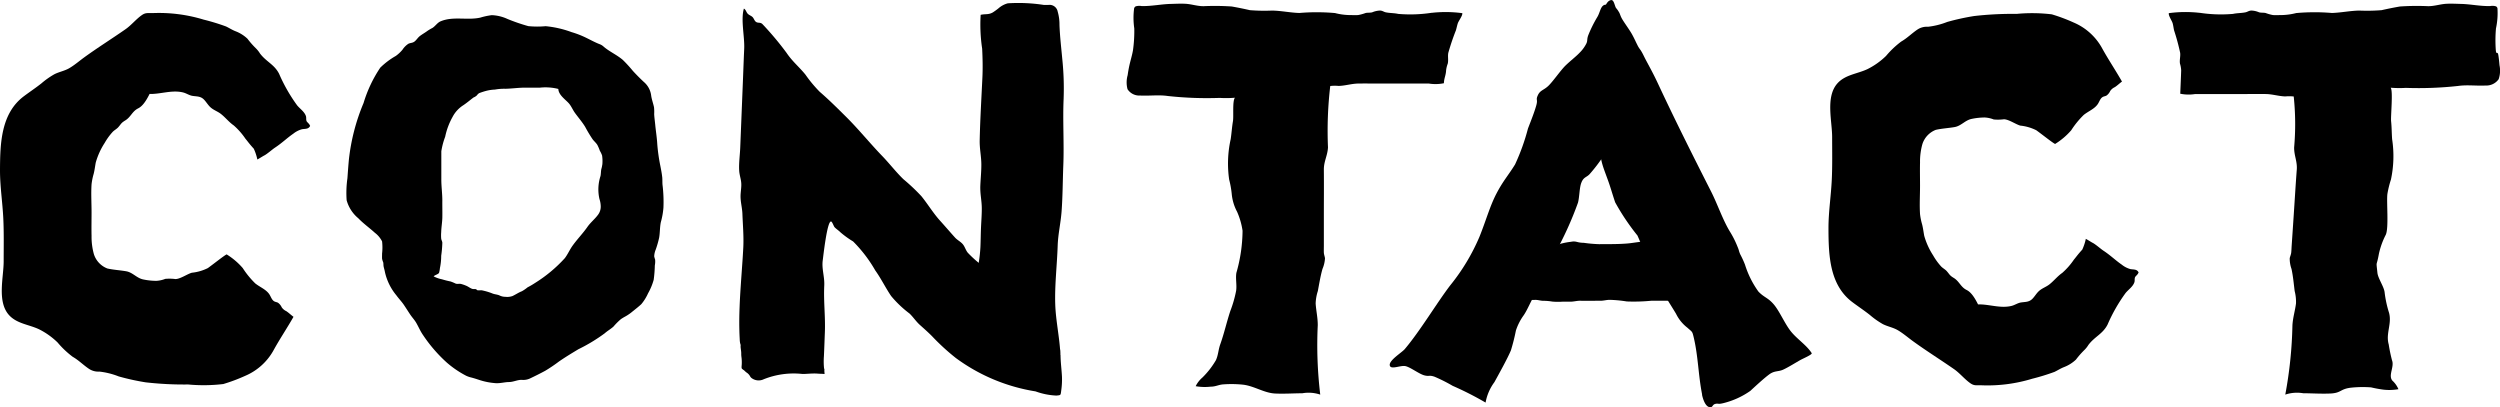
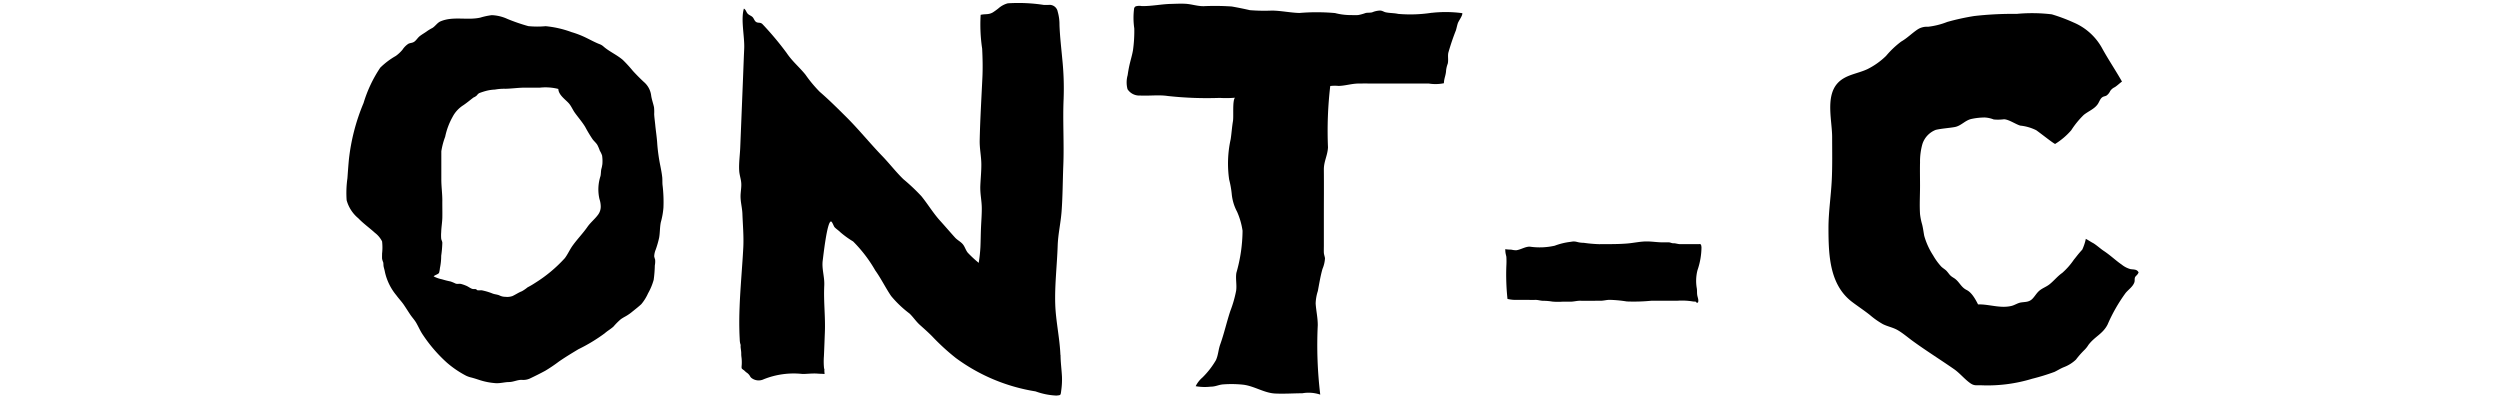
<svg xmlns="http://www.w3.org/2000/svg" width="221" height="36" viewBox="0 0 221 36">
  <defs>
    <clipPath id="clip-path">
      <rect id="長方形_30" data-name="長方形 30" width="221" height="36" fill="none" />
    </clipPath>
  </defs>
  <g id="グループ_65" data-name="グループ 65" transform="translate(0 0)">
    <g id="グループ_64" data-name="グループ 64" transform="translate(0 0)" clip-path="url(#clip-path)">
-       <path id="パス_209" data-name="パス 209" d="M151.3,34.875c.079.388.283,1.018.632,1.108s.244-.207.548-.278.2.062.728-.072a7.086,7.086,0,0,0,2.363-1.077c.526-.484,1.2-1.108,1.671-1.457s.793-.223,1.233-.422,1.191-.667,1.5-.839,1.1-.5,1.023-.622c-.442-.707-1.339-1.272-1.875-1.967s-.978-1.765-1.49-2.356-.834-.587-1.345-1.119a8.3,8.3,0,0,1-1.186-2.38,8.591,8.591,0,0,0-.42-.913c-.152-.351-.081-.3-.238-.665a8.337,8.337,0,0,0-.612-1.24c-.683-1.086-1.144-2.5-1.733-3.659-1.62-3.19-3.188-6.312-4.7-9.551-.532-1.138-.918-1.761-1.243-2.425S145.81,4.416,145.6,4s-.265-.567-.477-.954-.7-1.048-.883-1.368-.174-.457-.3-.641a1.889,1.889,0,0,0-.223-.313c-.131-.143-.184-.764-.454-.718-.5.088-.628.967-.782,1.351q-.422,1.049-.876,2.086-.678,1.548-1.43,3.063a2.038,2.038,0,0,0-.4,1.332,12.189,12.189,0,0,1,.138,1.4c.021.436.137.314.306.54a6.126,6.126,0,0,1,.519.7c.1.2.1.2.181.344s.123.062.2.282.38.381.537.486.022.287.119.5a6.9,6.9,0,0,1,.25.93c.071.286.2.565.3.86s.052.233.168.643.334.954.545,1.55.293.932.586,1.81a20.224,20.224,0,0,0,1.972,2.938,28.927,28.927,0,0,1,1.176,3.116c.492,1.065,1.748,2.977,2.238,3.807a3.467,3.467,0,0,0,1,1.225c.436.391.428.312.55.816.41,1.7.411,3.394.755,5.1" transform="translate(-0.845 0)" />
-       <path id="パス_210" data-name="パス 210" d="M137.911,23.046c.089-.2.177-.4.264-.591a30.1,30.1,0,0,0,2.066-4.535c.139-.518.12-1.314.3-1.769.2-.525.478-.458.758-.788a14.382,14.382,0,0,0,.936-1.189,6.435,6.435,0,0,0,.557-1.008,3.974,3.974,0,0,0,.372-.822,17.509,17.509,0,0,1,.909-2c.343-.68.668-1.368,1-2.055.245-.509.772-1.188.74-1.741a2.478,2.478,0,0,0-.309-.938q-.751-1.536-1.5-3.07c-.2-.42-.8-2.439-1.481-2.08-.3.159-.343.679-.576,1.052a11.163,11.163,0,0,0-.807,1.633c-.136.4-.016.461-.2.784a3.094,3.094,0,0,1-.564.744c-.312.331-.8.7-1.231,1.117s-1.122,1.426-1.532,1.811-.716.371-.921.826.024.32-.137.893-.41,1.207-.734,2.043a18.7,18.7,0,0,1-1.14,3.173c-.575.939-1.057,1.448-1.645,2.575s-.907,2.339-1.494,3.8a17.957,17.957,0,0,1-2.586,4.307c-1.176,1.533-2.64,4-4.021,5.638-.266.316-1.395.987-1.333,1.432s.955-.023,1.4.082,1.19.688,1.65.811.406-.048.91.123a14.239,14.239,0,0,1,1.6.805,27.937,27.937,0,0,1,2.911,1.481,4.3,4.3,0,0,1,.78-1.806c.388-.708,1.155-2.08,1.46-2.811a17.448,17.448,0,0,0,.442-1.755,4.848,4.848,0,0,1,.7-1.363c.369-.557.582-1.193,1.033-1.888a21.469,21.469,0,0,0,1.432-2.92" transform="translate(-0.748 -0.002)" />
      <path id="パス_211" data-name="パス 211" d="M150.939,26.613c-.019-.163-.083-.312-.1-.475-.023-.2,0-.364-.034-.558a3.787,3.787,0,0,1,.064-1.594,6.384,6.384,0,0,0,.352-2.016c-.028-.361-.111-.284-.3-.284h-1.575c-.214,0-.413-.088-.624-.08-.142.006-.251-.081-.4-.079-.176,0-.353,0-.529,0-.475,0-.937-.081-1.414-.081-.572,0-1.147.135-1.718.182-.827.068-1.652.054-2.479.06a12.158,12.158,0,0,1-1.368-.12,2.36,2.36,0,0,1-.6-.079,1.068,1.068,0,0,0-.526-.011,5.949,5.949,0,0,0-1.442.346,6.032,6.032,0,0,1-2.209.082c-.414,0-.785.266-1.19.319a1.685,1.685,0,0,1-.426-.053c-.044,0-.553-.014-.54-.059a1.707,1.707,0,0,0,.051.509c.011.057.03.111.04.183a6.814,6.814,0,0,1,0,.793,20.287,20.287,0,0,0,.1,2.933l.1.019a3.025,3.025,0,0,0,.581.063h.984c.274,0,.548.006.822,0,.232,0,.456.085.688.081a4.933,4.933,0,0,1,.8.071,6.361,6.361,0,0,0,.893.007c.232,0,.464,0,.7,0,.286,0,.564-.085.85-.082.6.007,1.206,0,1.808,0,.274,0,.538-.083.814-.081a11.56,11.56,0,0,1,1.513.144,16.178,16.178,0,0,0,2.162-.064c.759,0,1.52,0,2.279,0a6.091,6.091,0,0,1,1.4.063c.076.017.178,0,.253.025.029.009.033.059.068.076.123.059.172-.055.15-.243" transform="translate(-0.81 -0.103)" />
-       <path id="パス_212" data-name="パス 212" d="M20.029,22.495c-.269.141-.97.709-1.653,1.208a4.116,4.116,0,0,1-1.421.412c-.417.122-1.013.552-1.443.559a4.125,4.125,0,0,0-.9-.017,2.516,2.516,0,0,1-.8.175,5.794,5.794,0,0,1-1.154-.125c-.577-.117-.921-.619-1.5-.721-.544-.095-1.134-.125-1.664-.246A2,2,0,0,1,8.3,22.473a5.691,5.691,0,0,1-.206-1.617c-.017-.688,0-1.378,0-2.065,0-.828-.054-1.678,0-2.5a5.4,5.4,0,0,1,.185-.911c.087-.346.119-.652.186-1.007a6.339,6.339,0,0,1,.786-1.73,5.365,5.365,0,0,1,.692-.96c.149-.166.37-.269.521-.442.243-.278.244-.369.6-.584.5-.3.617-.8,1.129-1.062.237-.12.567-.35,1.028-1.285.983.027,1.977-.381,2.978-.129.274.07.539.259.823.3.374.06.7.018,1,.318.2.2.35.47.562.671.29.275.666.379.971.628.4.323.686.7,1.107.994a6.128,6.128,0,0,1,1.033,1.173c.191.224.325.434.74.886a4.414,4.414,0,0,1,.314.951c0,.019.52-.31.588-.341.266-.127.718-.537.966-.7.636-.418,1.084-.868,1.616-1.231a2.149,2.149,0,0,1,.772-.4c.135-.026.275-.021.41-.053a.415.415,0,0,0,.313-.24c-.08-.2-.17-.235-.293-.389-.088-.147-.023-.328-.081-.491-.14-.391-.516-.625-.774-.94a14.423,14.423,0,0,1-1.593-2.788c-.424-.835-1.132-1.056-1.693-1.8a2.4,2.4,0,0,0-.387-.48,7.555,7.555,0,0,1-.717-.82,3.2,3.2,0,0,0-1.05-.66c-.323-.127-.539-.278-.851-.427A18.971,18.971,0,0,0,18,1.739a13.5,13.5,0,0,0-4.516-.576c-.46,0-.631-.039-.943.177-.507.35-.937.9-1.463,1.261C9.87,3.444,8.608,4.23,7.414,5.1c-.409.3-.843.672-1.287.931-.413.242-.895.321-1.32.537a7.081,7.081,0,0,0-1.147.809c-.506.4-1.041.753-1.555,1.14C.074,10.045.01,12.713,0,15.066c0,1.419.223,2.824.291,4.241.061,1.256.034,2.536.033,3.794,0,1.424-.591,3.536.45,4.73.7.8,1.8.857,2.7,1.293a6.541,6.541,0,0,1,1.615,1.154,8.048,8.048,0,0,0,1.337,1.267c.548.314.946.74,1.465,1.082a1.5,1.5,0,0,0,.9.228,6.645,6.645,0,0,1,1.706.426,20.789,20.789,0,0,0,2.375.522,29.749,29.749,0,0,0,3.763.19,14.647,14.647,0,0,0,3.105-.039,15.379,15.379,0,0,0,1.926-.721,5.175,5.175,0,0,0,2.563-2.351c.538-.966,1.165-1.9,1.717-2.871-.216-.154-.414-.355-.637-.5a.981.981,0,0,1-.406-.341,1,1,0,0,0-.334-.406c-.1-.051-.209-.062-.306-.11-.223-.112-.3-.384-.433-.6-.285-.459-.842-.655-1.262-.993a7.769,7.769,0,0,1-1.112-1.362,6.182,6.182,0,0,0-1.428-1.211" transform="translate(0 -0.005)" />
      <path id="パス_213" data-name="パス 213" d="M182.647,12.728c-.269-.141-.97-.709-1.653-1.208a4.116,4.116,0,0,0-1.421-.412c-.417-.122-1.013-.552-1.443-.559a4.125,4.125,0,0,1-.9.017,2.517,2.517,0,0,0-.8-.175,5.794,5.794,0,0,0-1.154.125c-.577.117-.921.619-1.5.721-.544.095-1.134.125-1.664.246a2,2,0,0,0-1.191,1.268,5.692,5.692,0,0,0-.206,1.617c-.017.688,0,1.378,0,2.065,0,.828-.054,1.678,0,2.5a5.4,5.4,0,0,0,.185.911c.087.346.119.652.186,1.007a6.339,6.339,0,0,0,.786,1.73,5.365,5.365,0,0,0,.692.96c.149.166.37.269.521.442.243.278.244.369.6.584.5.3.617.8,1.129,1.062.237.12.567.35,1.028,1.285.983-.027,1.977.381,2.978.129.274-.07.539-.259.823-.3.374-.06.7-.018,1-.318.2-.2.35-.47.562-.671.29-.275.666-.379.971-.628.4-.323.686-.7,1.107-.994a6.128,6.128,0,0,0,1.033-1.173c.191-.224.325-.434.74-.886a4.415,4.415,0,0,0,.314-.951c0-.019.52.31.588.341.266.127.718.537.966.7.636.418,1.084.868,1.616,1.231a2.149,2.149,0,0,0,.772.4c.135.026.275.021.41.053a.415.415,0,0,1,.313.24c-.08.2-.17.235-.293.389-.088.147-.023.328-.081.491-.14.391-.516.625-.774.94a14.423,14.423,0,0,0-1.593,2.788c-.424.835-1.132,1.056-1.693,1.8a2.374,2.374,0,0,1-.388.48,7.652,7.652,0,0,0-.716.82,3.2,3.2,0,0,1-1.05.66c-.323.127-.539.278-.851.427a18.974,18.974,0,0,1-1.97.605,13.5,13.5,0,0,1-4.516.576c-.46,0-.631.039-.943-.177-.507-.35-.937-.9-1.463-1.261-1.213-.843-2.475-1.629-3.669-2.5-.409-.3-.843-.672-1.287-.931-.413-.242-.895-.321-1.32-.537a7.081,7.081,0,0,1-1.147-.809c-.506-.4-1.041-.753-1.555-1.14-2.032-1.528-2.1-4.195-2.105-6.548,0-1.419.223-2.824.291-4.241.061-1.256.034-2.536.033-3.794,0-1.424-.591-3.536.45-4.73.7-.8,1.8-.857,2.7-1.293a6.528,6.528,0,0,0,1.616-1.154,8.048,8.048,0,0,1,1.337-1.267c.548-.314.946-.74,1.465-1.082a1.5,1.5,0,0,1,.9-.228,6.646,6.646,0,0,0,1.706-.426,20.787,20.787,0,0,1,2.375-.522,29.748,29.748,0,0,1,3.763-.19,14.647,14.647,0,0,1,3.105.039,15.378,15.378,0,0,1,1.926.721,5.175,5.175,0,0,1,2.563,2.351c.538.967,1.165,1.9,1.717,2.872-.216.153-.414.354-.637.495a.981.981,0,0,0-.406.341,1,1,0,0,1-.334.406c-.1.051-.209.062-.306.11-.223.112-.3.384-.433.6-.285.459-.842.655-1.262.993a7.769,7.769,0,0,0-1.112,1.362,6.182,6.182,0,0,1-1.428,1.211" transform="translate(-0.984 -0.005)" />
      <path id="パス_214" data-name="パス 214" d="M127.174,1.13a12.541,12.541,0,0,1-2.966.1c-.364-.082-.729-.063-1.1-.14-.183-.039-.283-.147-.51-.156a1.956,1.956,0,0,0-.687.155c-.2.053-.383.018-.581.06a3.965,3.965,0,0,1-.671.184c-.253.016-.517,0-.772,0a5.53,5.53,0,0,1-1.267-.178,18.505,18.505,0,0,0-3.16-.007c-.807-.026-1.6-.2-2.409-.212A16.1,16.1,0,0,1,111.094.9q-.8-.184-1.6-.325a22.234,22.234,0,0,0-2.484-.028c-.562.006-1.049-.179-1.6-.211-.422-.025-.862,0-1.284.011-.872.018-1.707.21-2.6.19a1.113,1.113,0,0,0-.52.025.312.312,0,0,0-.141.162,6.423,6.423,0,0,0,.011,1.788,12.019,12.019,0,0,1-.117,1.947c-.079.448-.217.879-.315,1.322-.064.289-.113.579-.155.872a2.34,2.34,0,0,0-.01,1.233,1.235,1.235,0,0,0,1.116.56c.814.044,1.63-.078,2.443.041a31.8,31.8,0,0,0,4.6.169,9.222,9.222,0,0,0,1.337-.016c-.24.282-.1,1.648-.177,2.084-.089.522-.119,1.052-.2,1.583a9.918,9.918,0,0,0-.134,3.569,8.325,8.325,0,0,1,.225,1.246,4.165,4.165,0,0,0,.476,1.6,6.459,6.459,0,0,1,.483,1.676,13.8,13.8,0,0,1-.545,3.719c-.086.51.05,1.061-.021,1.575a10.347,10.347,0,0,1-.51,1.785c-.327.978-.552,2.013-.9,2.977-.168.471-.174.952-.381,1.39a7.277,7.277,0,0,1-1.193,1.532,2.4,2.4,0,0,0-.594.765,4.657,4.657,0,0,0,1.333.04c.441,0,.679-.169,1.094-.2a9.877,9.877,0,0,1,1.766.026c.985.116,1.86.737,2.84.782.794.036,1.6-.019,2.4-.024a3.231,3.231,0,0,1,1.579.12,36.75,36.75,0,0,1-.22-6.139c0-.678-.143-1.256-.186-1.917a3.93,3.93,0,0,1,.193-1.1c.124-.649.223-1.292.409-1.95a2.839,2.839,0,0,0,.223-.943c-.01-.126-.09-.326-.1-.5-.009-.212,0-.426,0-.639q0-1.294,0-2.589c0-1.37.013-2.743,0-4.113-.007-.723.328-1.242.365-1.963a34.058,34.058,0,0,1,.2-5.429,3.666,3.666,0,0,1,.746-.006c.581-.016,1.139-.2,1.72-.21.6-.01,1.2,0,1.8,0h4.456a3.676,3.676,0,0,0,1.325-.029c.011-.444.177-.691.195-1.144a2.522,2.522,0,0,1,.144-.582c.077-.321-.011-.633.049-.956a20.4,20.4,0,0,1,.673-1.991c.062-.206.1-.415.166-.62.079-.231.435-.682.4-.9a11.062,11.062,0,0,0-2.7-.03" transform="translate(-0.606 -0.001)" />
-       <path id="パス_215" data-name="パス 215" d="M195.605,1.13a12.456,12.456,0,0,0,2.959.1c.37-.082.734-.063,1.106-.14.186-.039.292-.147.52-.156a1.867,1.867,0,0,1,.677.155c.194.053.382.018.577.06a3.747,3.747,0,0,0,.658.184c.253.016.518,0,.773,0a5.689,5.689,0,0,0,1.279-.178,18.52,18.52,0,0,1,3.161-.007c.808-.026,1.612-.2,2.423-.212A16.131,16.131,0,0,0,211.7.9q.808-.184,1.621-.325a22.288,22.288,0,0,1,2.486-.028c.562.006,1.061-.179,1.615-.211.423-.025.861,0,1.283.011.871.018,1.692.21,2.589.19a1.1,1.1,0,0,1,.518.025.282.282,0,0,1,.13.162,6.451,6.451,0,0,1-.131,1.788,12.011,12.011,0,0,0-.013,1.947c.049.448.157,0,.226.437.045.289.075.579.1.872A2.355,2.355,0,0,1,222.049,7a1.328,1.328,0,0,1-1.154.561c-.818.043-1.624-.078-2.446.04a32.03,32.03,0,0,1-4.608.169,9.359,9.359,0,0,1-1.337-.015c.222.282-.008,2.532.037,2.968.056.522.05,1.052.09,1.583a9.892,9.892,0,0,1-.105,3.569,8.806,8.806,0,0,0-.309,1.246c-.1.665.143,3.07-.157,3.652a6.823,6.823,0,0,0-.6,1.676c-.221,1.23-.251.492-.13,1.664.052.51.6,1.247.641,1.761a9.809,9.809,0,0,0,.389,1.784c.262.978-.309,1.828-.03,2.792a14.137,14.137,0,0,0,.287,1.39c.236.582-.348,1.328.028,1.8a2.183,2.183,0,0,1,.543.766,4.652,4.652,0,0,1-1.336.039,10.854,10.854,0,0,1-1.081-.2,9.991,9.991,0,0,0-1.767.026c-.993.116-.848.472-1.831.517-.8.036-1.6-.019-2.4-.024a3.279,3.279,0,0,0-1.587.12,37.232,37.232,0,0,0,.632-6.139c.043-.678.228-1.256.315-1.917a3.818,3.818,0,0,0-.118-1.1c-.081-.649-.136-1.292-.278-1.95a2.754,2.754,0,0,1-.159-.943c.019-.126.113-.326.132-.5.024-.212.027-.426.042-.639q.088-1.294.174-2.589c.092-1.37.172-2.743.276-4.113.056-.723-.244-1.242-.233-1.963a23.306,23.306,0,0,0-.037-4.5,3.674,3.674,0,0,0-.747-.006c-.579-.017-1.125-.2-1.706-.211-.6-.01-1.2,0-1.8,0h-4.456a3.66,3.66,0,0,1-1.323-.029c.019-.444.071-1.618.083-2.072a2.42,2.42,0,0,0-.105-.582c-.055-.321.054-.633.016-.956a19.084,19.084,0,0,0-.539-1.991c-.048-.206-.068-.415-.124-.62-.064-.231-.39-.682-.34-.9a11.087,11.087,0,0,1,2.707-.03" transform="translate(-1.167 -0.001)" />
      <path id="パス_216" data-name="パス 216" d="M58.725,15.658c-.035-.33-.1-.656-.163-.982a15.582,15.582,0,0,1-.273-1.929c-.032-.577-.127-1.147-.181-1.716-.016-.158-.036-.32-.054-.484s-.032-.306-.039-.455A3.7,3.7,0,0,0,58,9.48c-.073-.336-.2-.678-.249-1.016a1.872,1.872,0,0,0-.65-1.214c-.332-.308-.659-.639-.966-.973A11.764,11.764,0,0,0,55.24,5.3c-.532-.456-1.215-.744-1.725-1.2a1.07,1.07,0,0,0-.35-.2c-.39-.153-.76-.358-1.138-.542a8.209,8.209,0,0,0-1.316-.513,9.039,9.039,0,0,0-2.291-.524,7.972,7.972,0,0,1-1.534-.006,16.557,16.557,0,0,1-1.838-.632,3.623,3.623,0,0,0-1.391-.337,6.08,6.08,0,0,0-1.016.218c-1.159.258-2.394-.146-3.515.331-.283.12-.46.428-.722.586a3.99,3.99,0,0,0-.451.269c-.21.158-.465.294-.668.456-.171.137-.3.359-.47.482s-.34.1-.522.184a1.8,1.8,0,0,0-.525.525,3.1,3.1,0,0,1-.593.554A6.6,6.6,0,0,0,33.8,5.989a11.6,11.6,0,0,0-1.475,3.124,17.831,17.831,0,0,0-1.3,5.029c-.05.54-.088,1.081-.127,1.622a9.2,9.2,0,0,0-.069,1.942A3.156,3.156,0,0,0,31.859,19.3c.459.479.984.844,1.47,1.288a2.191,2.191,0,0,1,.633.757,4.728,4.728,0,0,1,0,1.074c0,.15-.008.3,0,.455a1.4,1.4,0,0,0,.1.321c.028.119.012.264.04.388.033.155.087.315.113.476a4.874,4.874,0,0,0,1.013,2.057c.212.293.461.546.664.846.19.28.369.568.557.849.174.26.382.472.539.746.207.36.356.727.594,1.067a12.994,12.994,0,0,0,2.1,2.433,8.76,8.76,0,0,0,1.71,1.164,2.2,2.2,0,0,0,.453.156c.27.07.522.155.79.242a5.943,5.943,0,0,0,1.37.259c.411.024.78-.094,1.182-.1.377,0,.736-.2,1.121-.193a1.417,1.417,0,0,0,.7-.109c.458-.218.923-.448,1.37-.69a13.425,13.425,0,0,0,1.211-.816c.56-.389,1.147-.742,1.729-1.093a14.752,14.752,0,0,0,2.326-1.408c.244-.218.534-.375.773-.594a6.042,6.042,0,0,1,.658-.658,4.674,4.674,0,0,1,.415-.249,4.153,4.153,0,0,0,.648-.457c.251-.2.507-.4.74-.617a4.068,4.068,0,0,0,.594-.953,5.29,5.29,0,0,0,.5-1.2,10.689,10.689,0,0,0,.1-1.268,1.828,1.828,0,0,0,.027-.52,2.618,2.618,0,0,1-.081-.28,1.7,1.7,0,0,1,.136-.607,8.994,8.994,0,0,0,.3-1.046c.08-.451.055-.913.149-1.369a6.714,6.714,0,0,0,.231-1.286,12.409,12.409,0,0,0-.07-1.924c-.038-.257-.011-.53-.038-.786m-5.3-1.094a2.016,2.016,0,0,1-.083.39c-.041.2-.03.412-.073.618a3.807,3.807,0,0,0-.093,2.027,2.21,2.21,0,0,1,.114.629,1.2,1.2,0,0,1-.212.728c-.287.406-.685.708-.97,1.119-.381.547-.838,1.016-1.233,1.55-.079.105-.154.214-.223.327-.178.292-.327.6-.532.874a12.414,12.414,0,0,1-2.62,2.186,7.347,7.347,0,0,1-.681.4,3.419,3.419,0,0,1-.5.344c-.29.11-.531.282-.825.421a1.391,1.391,0,0,1-.635.07,1.175,1.175,0,0,1-.544-.134c-.218-.084-.412-.078-.629-.173a5.352,5.352,0,0,0-.854-.256c-.143-.035-.29.012-.434-.016-.065-.013-.077-.075-.143-.094-.105-.03-.216.007-.332-.032-.187-.063-.354-.207-.539-.279a3.364,3.364,0,0,0-.439-.152c-.158-.038-.32.02-.475-.03a3.865,3.865,0,0,0-.459-.191,7.5,7.5,0,0,1-.752-.19,2.717,2.717,0,0,1-.74-.261c.124-.135.383-.166.478-.31a2.581,2.581,0,0,0,.078-.423,5.343,5.343,0,0,0,.112-1.085,9.619,9.619,0,0,0,.1-1.159c-.012-.137-.083-.229-.1-.356a3.549,3.549,0,0,1,0-.572c.011-.425.087-.844.1-1.269.011-.507-.006-1.015,0-1.522,0-.65-.093-1.267-.089-1.91,0-.43,0-.859,0-1.289,0-.388,0-.777,0-1.165a6.459,6.459,0,0,1,.34-1.282,6.13,6.13,0,0,1,.648-1.74,2.707,2.707,0,0,1,.967-1.053c.315-.214.589-.447.891-.677a.909.909,0,0,0,.288-.179.908.908,0,0,1,.2-.2,5.762,5.762,0,0,1,.73-.231,3.733,3.733,0,0,1,.679-.09,4.525,4.525,0,0,1,.913-.07c.582-.011,1.159-.1,1.743-.1h1.323a4.64,4.64,0,0,1,1.621.114c.022.535.615.923.921,1.262.223.248.352.587.55.858.3.413.632.792.9,1.229a11.857,11.857,0,0,0,.67,1.115c.131.168.3.307.411.489a3.82,3.82,0,0,1,.217.51,2.154,2.154,0,0,1,.2.425,3.352,3.352,0,0,1,.021.805" transform="translate(-0.186 -0.006)" />
-       <path id="パス_217" data-name="パス 217" d="M94.323,31.168c-.006.131,0,.25,0,.372.02-.052.025-.909,0-.372" transform="translate(-0.571 -0.149)" />
      <path id="パス_218" data-name="パス 218" d="M94.424,8.679a25,25,0,0,0-.117-3.426c-.092-1.012-.213-2.012-.251-3.05A4.046,4.046,0,0,0,93.9,1.037a.732.732,0,0,0-.826-.6c-.122,0-.253.007-.394,0A14.849,14.849,0,0,0,89.486.294a2.073,2.073,0,0,0-.832.451,5.785,5.785,0,0,1-.487.351c-.385.226-.675.119-1.079.217a14.366,14.366,0,0,0,.133,2.993c.042.848.061,1.7.021,2.554-.086,1.843-.2,3.7-.239,5.546-.015.735.137,1.382.145,2.1.006.616-.06,1.256-.088,1.874-.036.769.133,1.351.128,2.087,0,.562-.048,1.134-.071,1.7s-.025,1.125-.05,1.685a12.884,12.884,0,0,1-.151,1.385,10.009,10.009,0,0,1-.97-.9c-.193-.239-.254-.544-.455-.768s-.469-.346-.675-.574c-.451-.5-.87-.991-1.318-1.486-.605-.667-1.077-1.461-1.648-2.164a17.2,17.2,0,0,0-1.589-1.5c-.656-.631-1.246-1.405-1.888-2.067-1.089-1.128-2.094-2.377-3.206-3.477-.788-.779-1.5-1.491-2.307-2.186A11.648,11.648,0,0,1,71.6,6.6c-.555-.687-1.157-1.162-1.669-1.924a26.967,26.967,0,0,0-2.123-2.534c-.2-.205-.386-.069-.583-.209-.141-.1-.179-.3-.3-.421s-.285-.16-.414-.284c-.152-.146-.166-.375-.354-.467-.289,1,.078,2.47.028,3.557-.04.877-.071,1.754-.105,2.63q-.122,3.048-.245,6.1c-.026.651-.132,1.4-.092,2.037.024.4.153.713.182,1.1.027.361-.057.764-.062,1.13-.006.552.143,1.041.164,1.582.035.96.126,1.981.08,2.947-.027.534-.061,1.069-.1,1.6-.085,1.245-.184,2.489-.23,3.737-.024.621-.034,1.243-.022,1.863q.009.461.034.92a2.038,2.038,0,0,0,.039.384.846.846,0,0,1,.041.153c.007.065-.009.129,0,.194.015.173.052.35.055.524a2.266,2.266,0,0,0,.016.328,3.5,3.5,0,0,1,.028.663c0,.1-.04.3.012.376a.61.61,0,0,0,.08.071c.044.038.092.061.135.1a2.136,2.136,0,0,0,.192.171.911.911,0,0,1,.321.341.474.474,0,0,0,.135.156,1.034,1.034,0,0,0,1.072.1,7.124,7.124,0,0,1,3.4-.468c.075,0,.15,0,.225,0,.252-.013.5-.034.756-.038a3.942,3.942,0,0,1,.406.012c.134.012.265.012.4.017a.444.444,0,0,0,.195,0,1.8,1.8,0,0,1-.025-.262c-.007-.05.012-.1,0-.149s-.025-.06-.03-.1a6.075,6.075,0,0,1-.01-1.042c.033-.693.055-1.387.083-2.081.058-1.453-.121-2.721-.052-4.173.038-.791-.241-1.478-.132-2.247.046-.324.388-3.513.742-3.411.1.03.221.409.3.5.148.162.366.293.528.461a8.069,8.069,0,0,0,1.112.8,12.165,12.165,0,0,1,1.96,2.565c.509.709.909,1.537,1.4,2.259a9.606,9.606,0,0,0,1.628,1.55c.324.31.567.691.9.993.366.329.737.655,1.087,1.007a19.574,19.574,0,0,0,2.107,1.932A16.164,16.164,0,0,0,91.941,34.6a6.126,6.126,0,0,0,1.847.37c.417-.048.36,0,.436-.548a6.825,6.825,0,0,0,.052-1.122c-.035-.685-.121-1.246-.126-1.911-.006.014-.012-.015-.019-.154-.073-1.447-.4-2.872-.449-4.32-.057-1.687.159-3.49.214-5.181.034-1.037.267-2,.345-3.029.1-1.343.1-2.711.152-4.057.083-2-.061-3.963.032-5.97" transform="translate(-0.398 -0.001)" />
    </g>
  </g>
</svg>